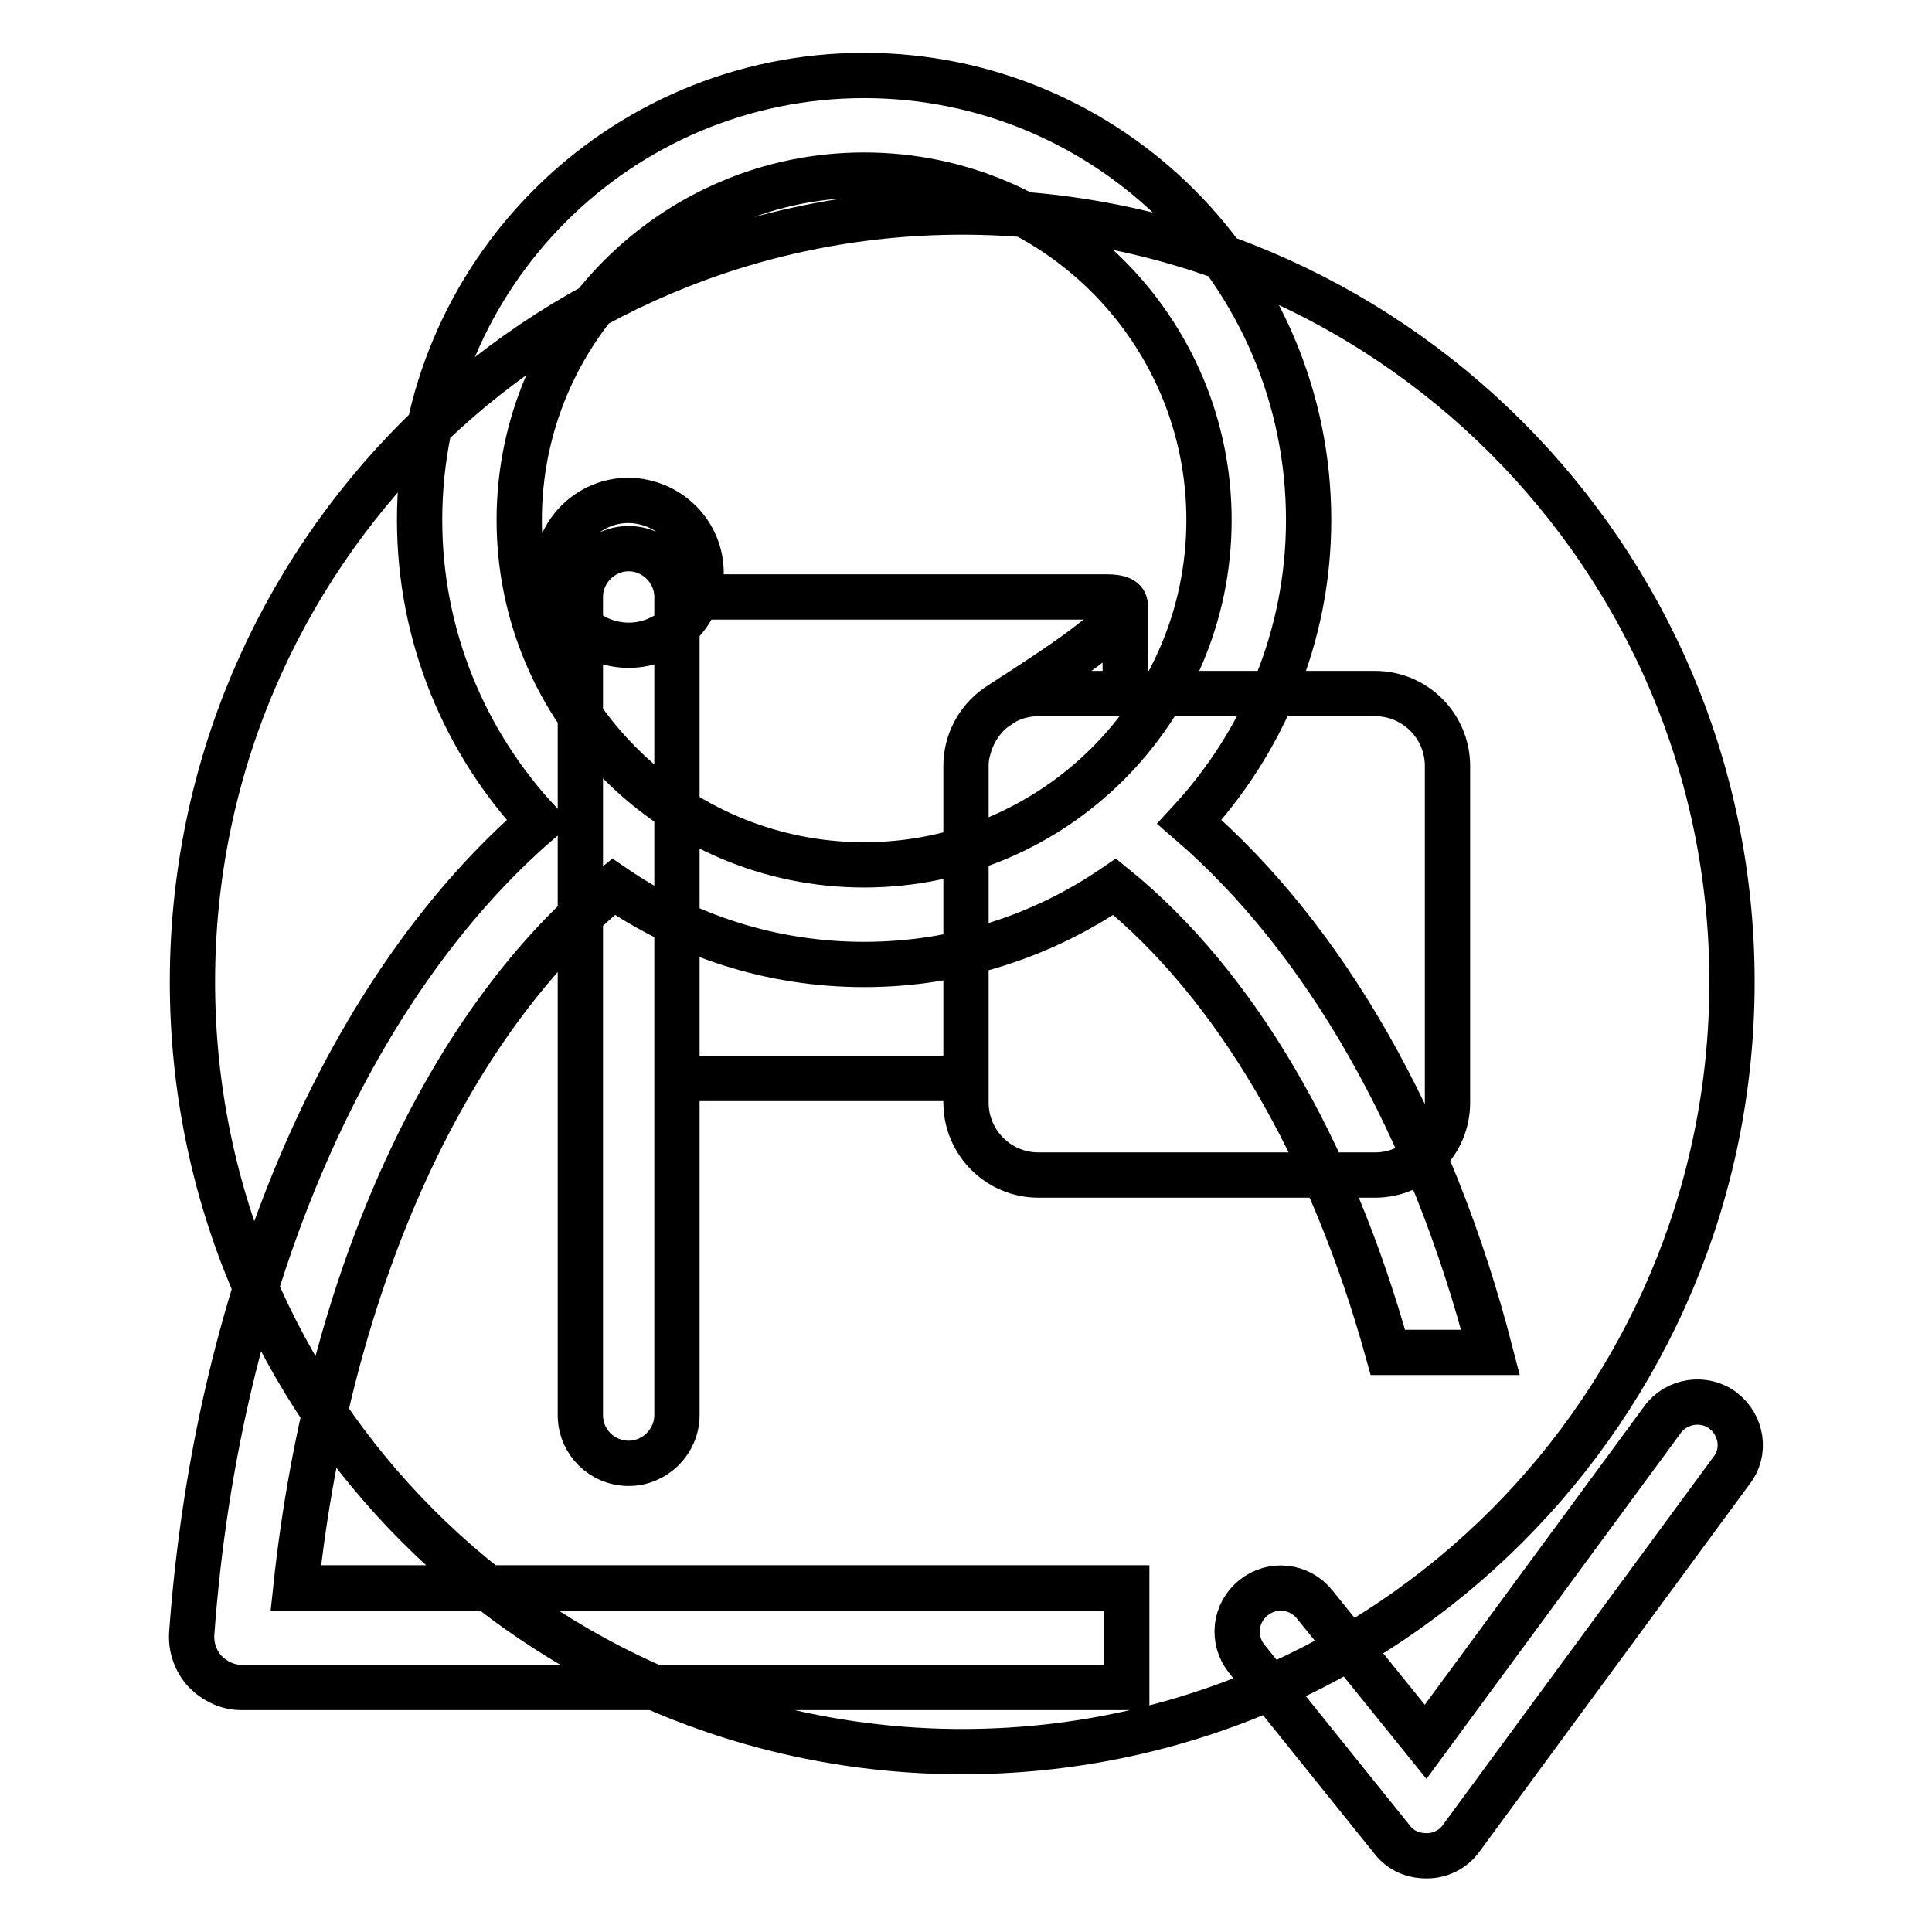
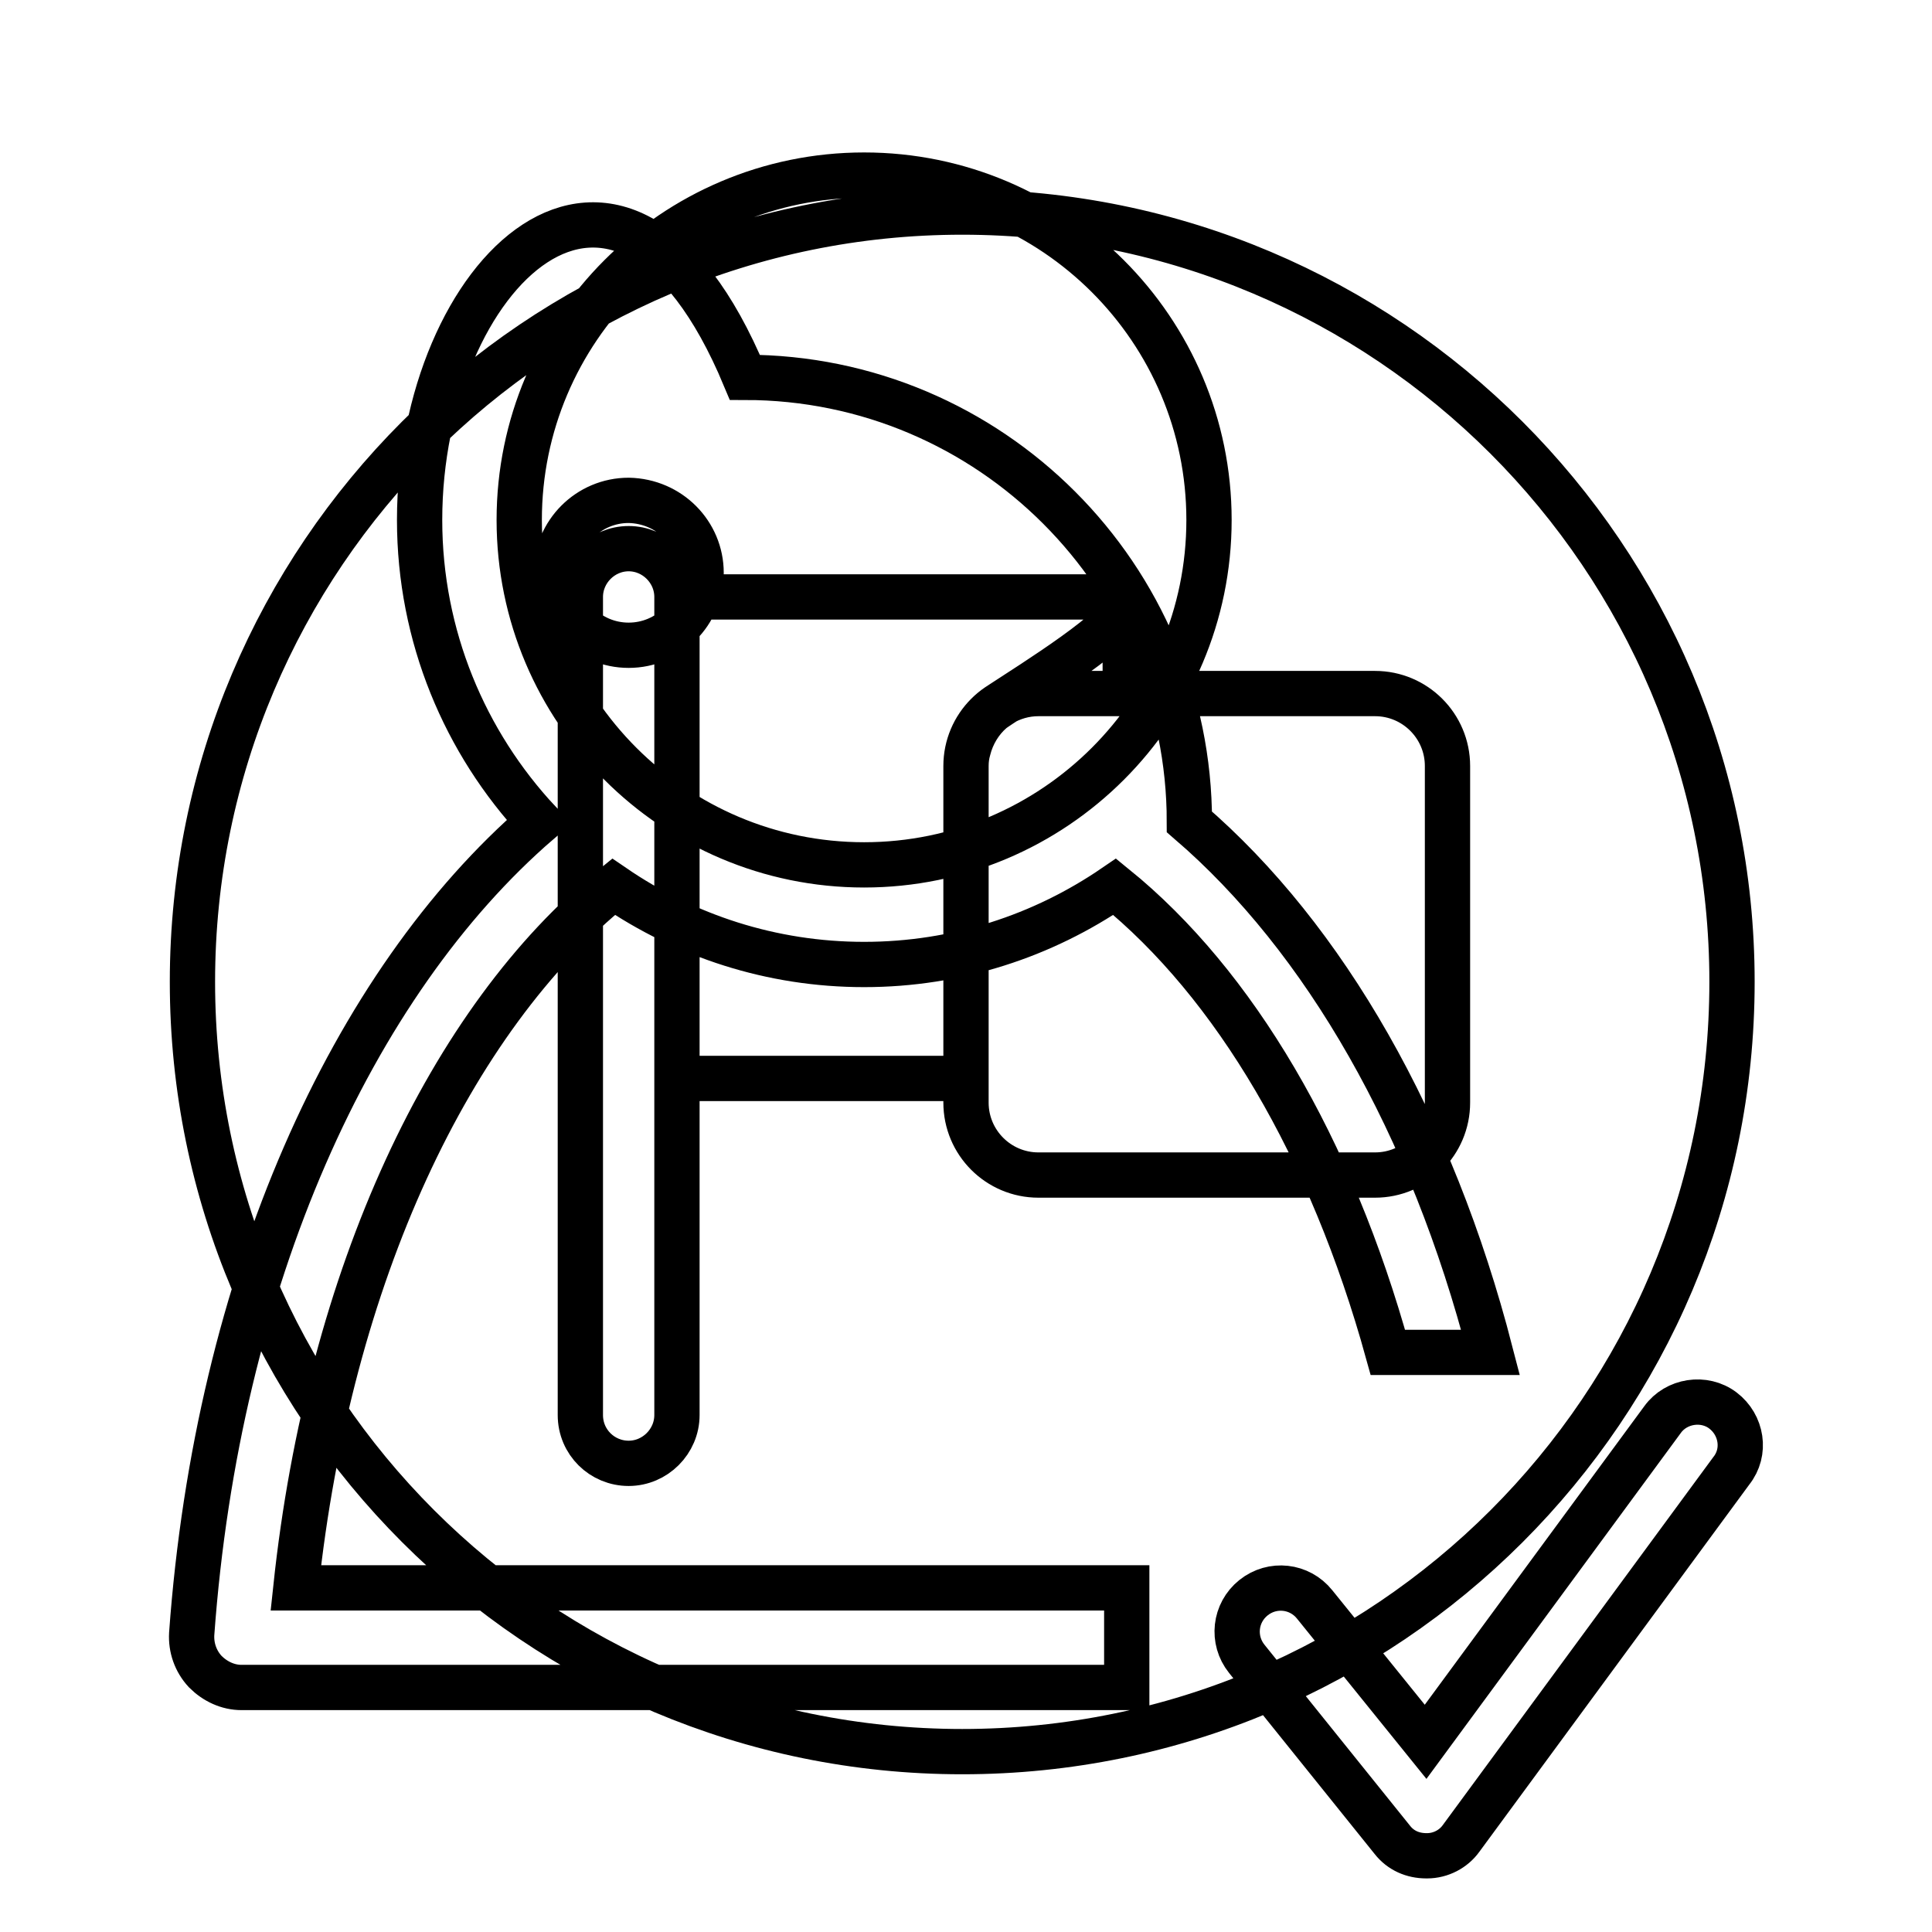
<svg xmlns="http://www.w3.org/2000/svg" version="1.1" x="0px" y="0px" viewBox="0 0 256 256" enable-background="new 0 0 256 256" xml:space="preserve">
  <g>
-     <path stroke-width="6" fill-opacity="0" stroke="#000000" d="M149.3,210.4H39.2c4.4-41.4,20.5-75.4,42.1-92.9c9.5,6.5,20.9,10.3,33.2,10.3c12.3,0,23.7-3.8,33.2-10.3 c15.9,12.9,28.7,34.6,36.2,61.7h13.6c-7.8-30.2-22-54.9-39.9-70.3c9.7-10.5,15.8-24.5,15.8-40c0-32.5-26.4-58.9-58.9-58.9 C82,10,55.6,36.4,55.6,68.9c0,15.4,6,29.5,15.8,40c-24.8,21.4-42.6,60.7-46,107.6c-0.1,1.8,0.5,3.6,1.8,5c1.3,1.3,3,2.1,4.8,2.1 h117.3L149.3,210.4L149.3,210.4z M68.8,68.9c0-25.2,20.5-45.7,45.7-45.7c25.2,0,45.7,20.5,45.7,45.7c0,25.2-20.5,45.7-45.7,45.7 C89.3,114.6,68.8,94.1,68.8,68.9z M228.3,186.9c-2.5-1.9-6.2-1.3-8,1.2l-31.4,42.7l-14.7-18.2c-2-2.5-5.6-2.9-8.1-0.9 c-2.5,2-2.9,5.6-0.9,8.1l19.3,24c1.1,1.4,2.7,2.1,4.5,2.1c0,0,0.1,0,0.1,0c1.8,0,3.5-0.9,4.5-2.3l35.8-48.7 C231.4,192.4,230.8,188.8,228.3,186.9z M229.5,130.1c0,56.4-45.7,102-102,102c-56.3,0-102-45.7-102-102c0-56.3,45.7-102,102-102 C183.8,28.1,229.5,73.8,229.5,130.1 M149.1,91.9V80.2c-0.1,2.8-12.4,10.4-16.5,13.1c1.5-0.9,3.2-1.4,5-1.4H149.1z M149.1,80.2 c0-0.7-0.7-1.1-2.4-1.1h-44.2h-3.2h-9.6v9.6v44.6v9.6h9.6h3.2H128v-41.4c0-0.8,0.1-1.5,0.3-2.2c0.5-2,1.6-3.8,3.1-5.1 C132.8,93,149,83.5,149.1,80.2 M182.2,91.9h-28.7h-15.9c-5.3,0-9.6,4.3-9.6,9.6v41.4v3.2c0,5.3,4.3,9.6,9.6,9.6h44.6 c5.3,0,9.6-4.3,9.6-9.6v-44.6C191.8,96.2,187.5,91.9,182.2,91.9 M89.7,187.5c0,3.5-2.9,6.4-6.4,6.4s-6.4-2.8-6.4-6.4V79.1 c0-3.5,2.9-6.4,6.4-6.4c3.5,0,6.4,2.9,6.4,6.4V187.5z M92.9,75.9c0,5.3-4.3,9.6-9.6,9.6c-5.3,0-9.6-4.3-9.6-9.6 c0-5.3,4.3-9.6,9.6-9.6C88.7,66.4,92.9,70.7,92.9,75.9" />
+     <path stroke-width="6" fill-opacity="0" stroke="#000000" d="M149.3,210.4H39.2c4.4-41.4,20.5-75.4,42.1-92.9c9.5,6.5,20.9,10.3,33.2,10.3c12.3,0,23.7-3.8,33.2-10.3 c15.9,12.9,28.7,34.6,36.2,61.7h13.6c-7.8-30.2-22-54.9-39.9-70.3c0-32.5-26.4-58.9-58.9-58.9 C82,10,55.6,36.4,55.6,68.9c0,15.4,6,29.5,15.8,40c-24.8,21.4-42.6,60.7-46,107.6c-0.1,1.8,0.5,3.6,1.8,5c1.3,1.3,3,2.1,4.8,2.1 h117.3L149.3,210.4L149.3,210.4z M68.8,68.9c0-25.2,20.5-45.7,45.7-45.7c25.2,0,45.7,20.5,45.7,45.7c0,25.2-20.5,45.7-45.7,45.7 C89.3,114.6,68.8,94.1,68.8,68.9z M228.3,186.9c-2.5-1.9-6.2-1.3-8,1.2l-31.4,42.7l-14.7-18.2c-2-2.5-5.6-2.9-8.1-0.9 c-2.5,2-2.9,5.6-0.9,8.1l19.3,24c1.1,1.4,2.7,2.1,4.5,2.1c0,0,0.1,0,0.1,0c1.8,0,3.5-0.9,4.5-2.3l35.8-48.7 C231.4,192.4,230.8,188.8,228.3,186.9z M229.5,130.1c0,56.4-45.7,102-102,102c-56.3,0-102-45.7-102-102c0-56.3,45.7-102,102-102 C183.8,28.1,229.5,73.8,229.5,130.1 M149.1,91.9V80.2c-0.1,2.8-12.4,10.4-16.5,13.1c1.5-0.9,3.2-1.4,5-1.4H149.1z M149.1,80.2 c0-0.7-0.7-1.1-2.4-1.1h-44.2h-3.2h-9.6v9.6v44.6v9.6h9.6h3.2H128v-41.4c0-0.8,0.1-1.5,0.3-2.2c0.5-2,1.6-3.8,3.1-5.1 C132.8,93,149,83.5,149.1,80.2 M182.2,91.9h-28.7h-15.9c-5.3,0-9.6,4.3-9.6,9.6v41.4v3.2c0,5.3,4.3,9.6,9.6,9.6h44.6 c5.3,0,9.6-4.3,9.6-9.6v-44.6C191.8,96.2,187.5,91.9,182.2,91.9 M89.7,187.5c0,3.5-2.9,6.4-6.4,6.4s-6.4-2.8-6.4-6.4V79.1 c0-3.5,2.9-6.4,6.4-6.4c3.5,0,6.4,2.9,6.4,6.4V187.5z M92.9,75.9c0,5.3-4.3,9.6-9.6,9.6c-5.3,0-9.6-4.3-9.6-9.6 c0-5.3,4.3-9.6,9.6-9.6C88.7,66.4,92.9,70.7,92.9,75.9" />
  </g>
</svg>